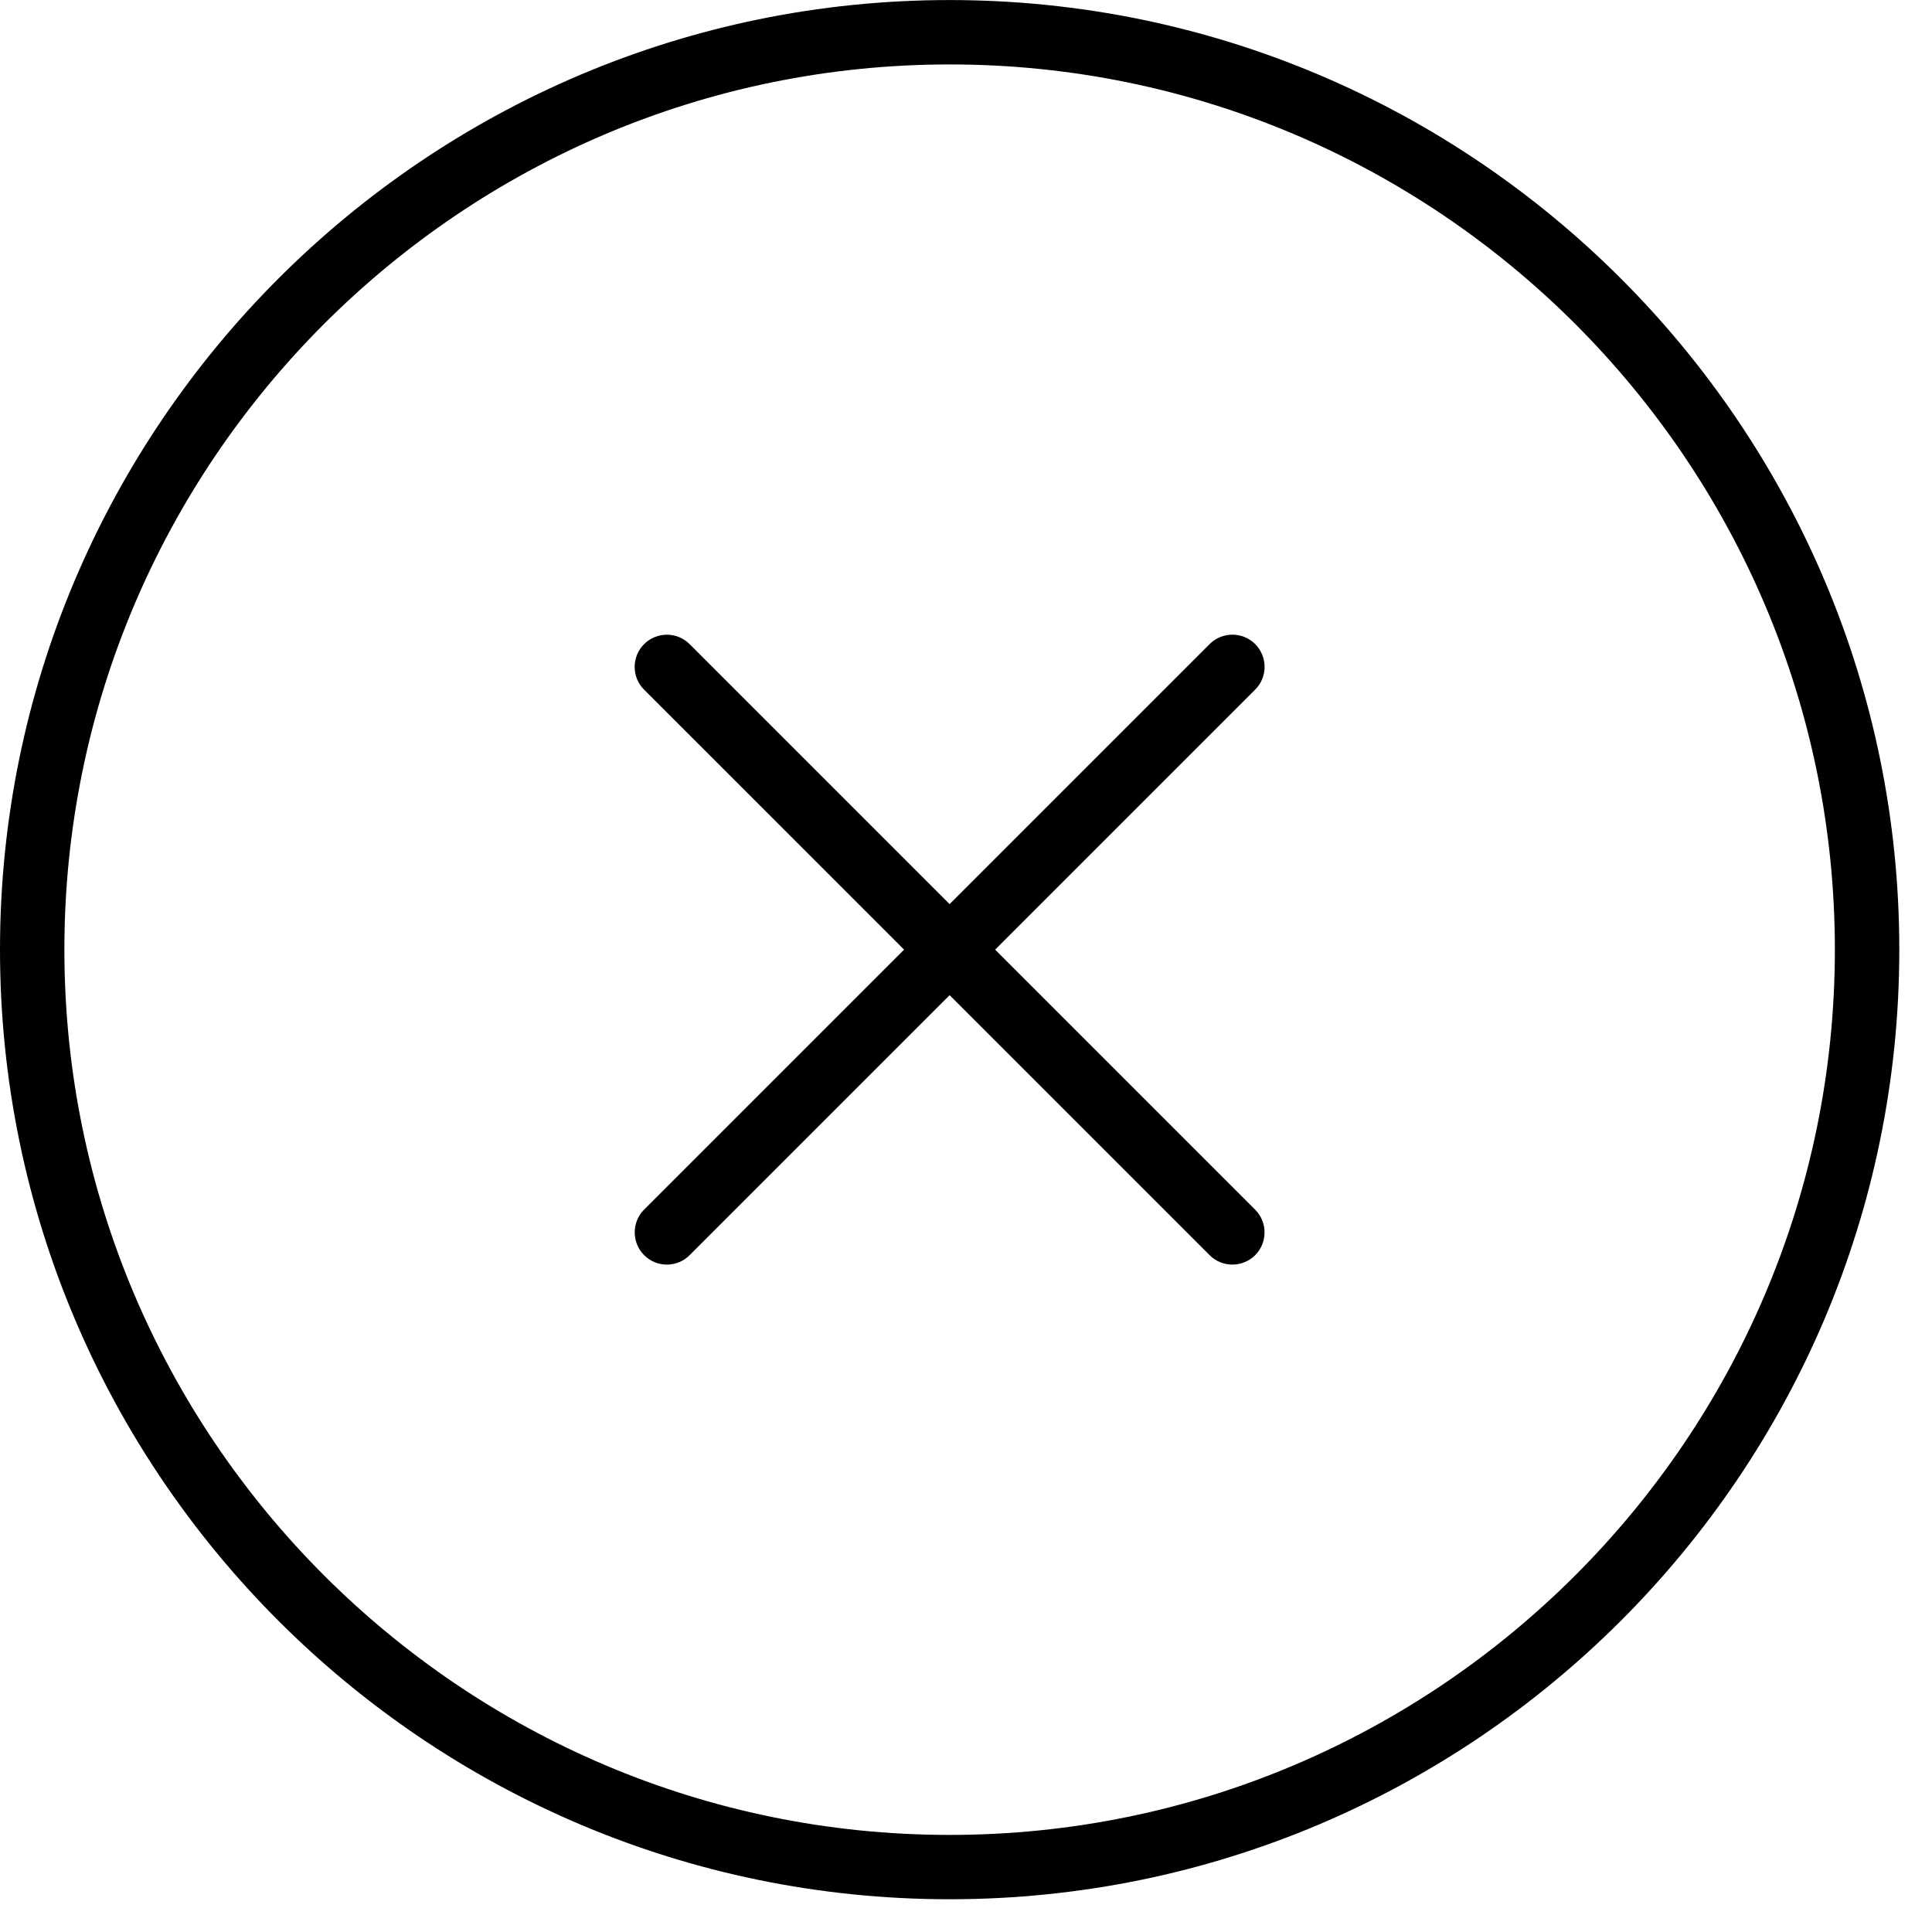
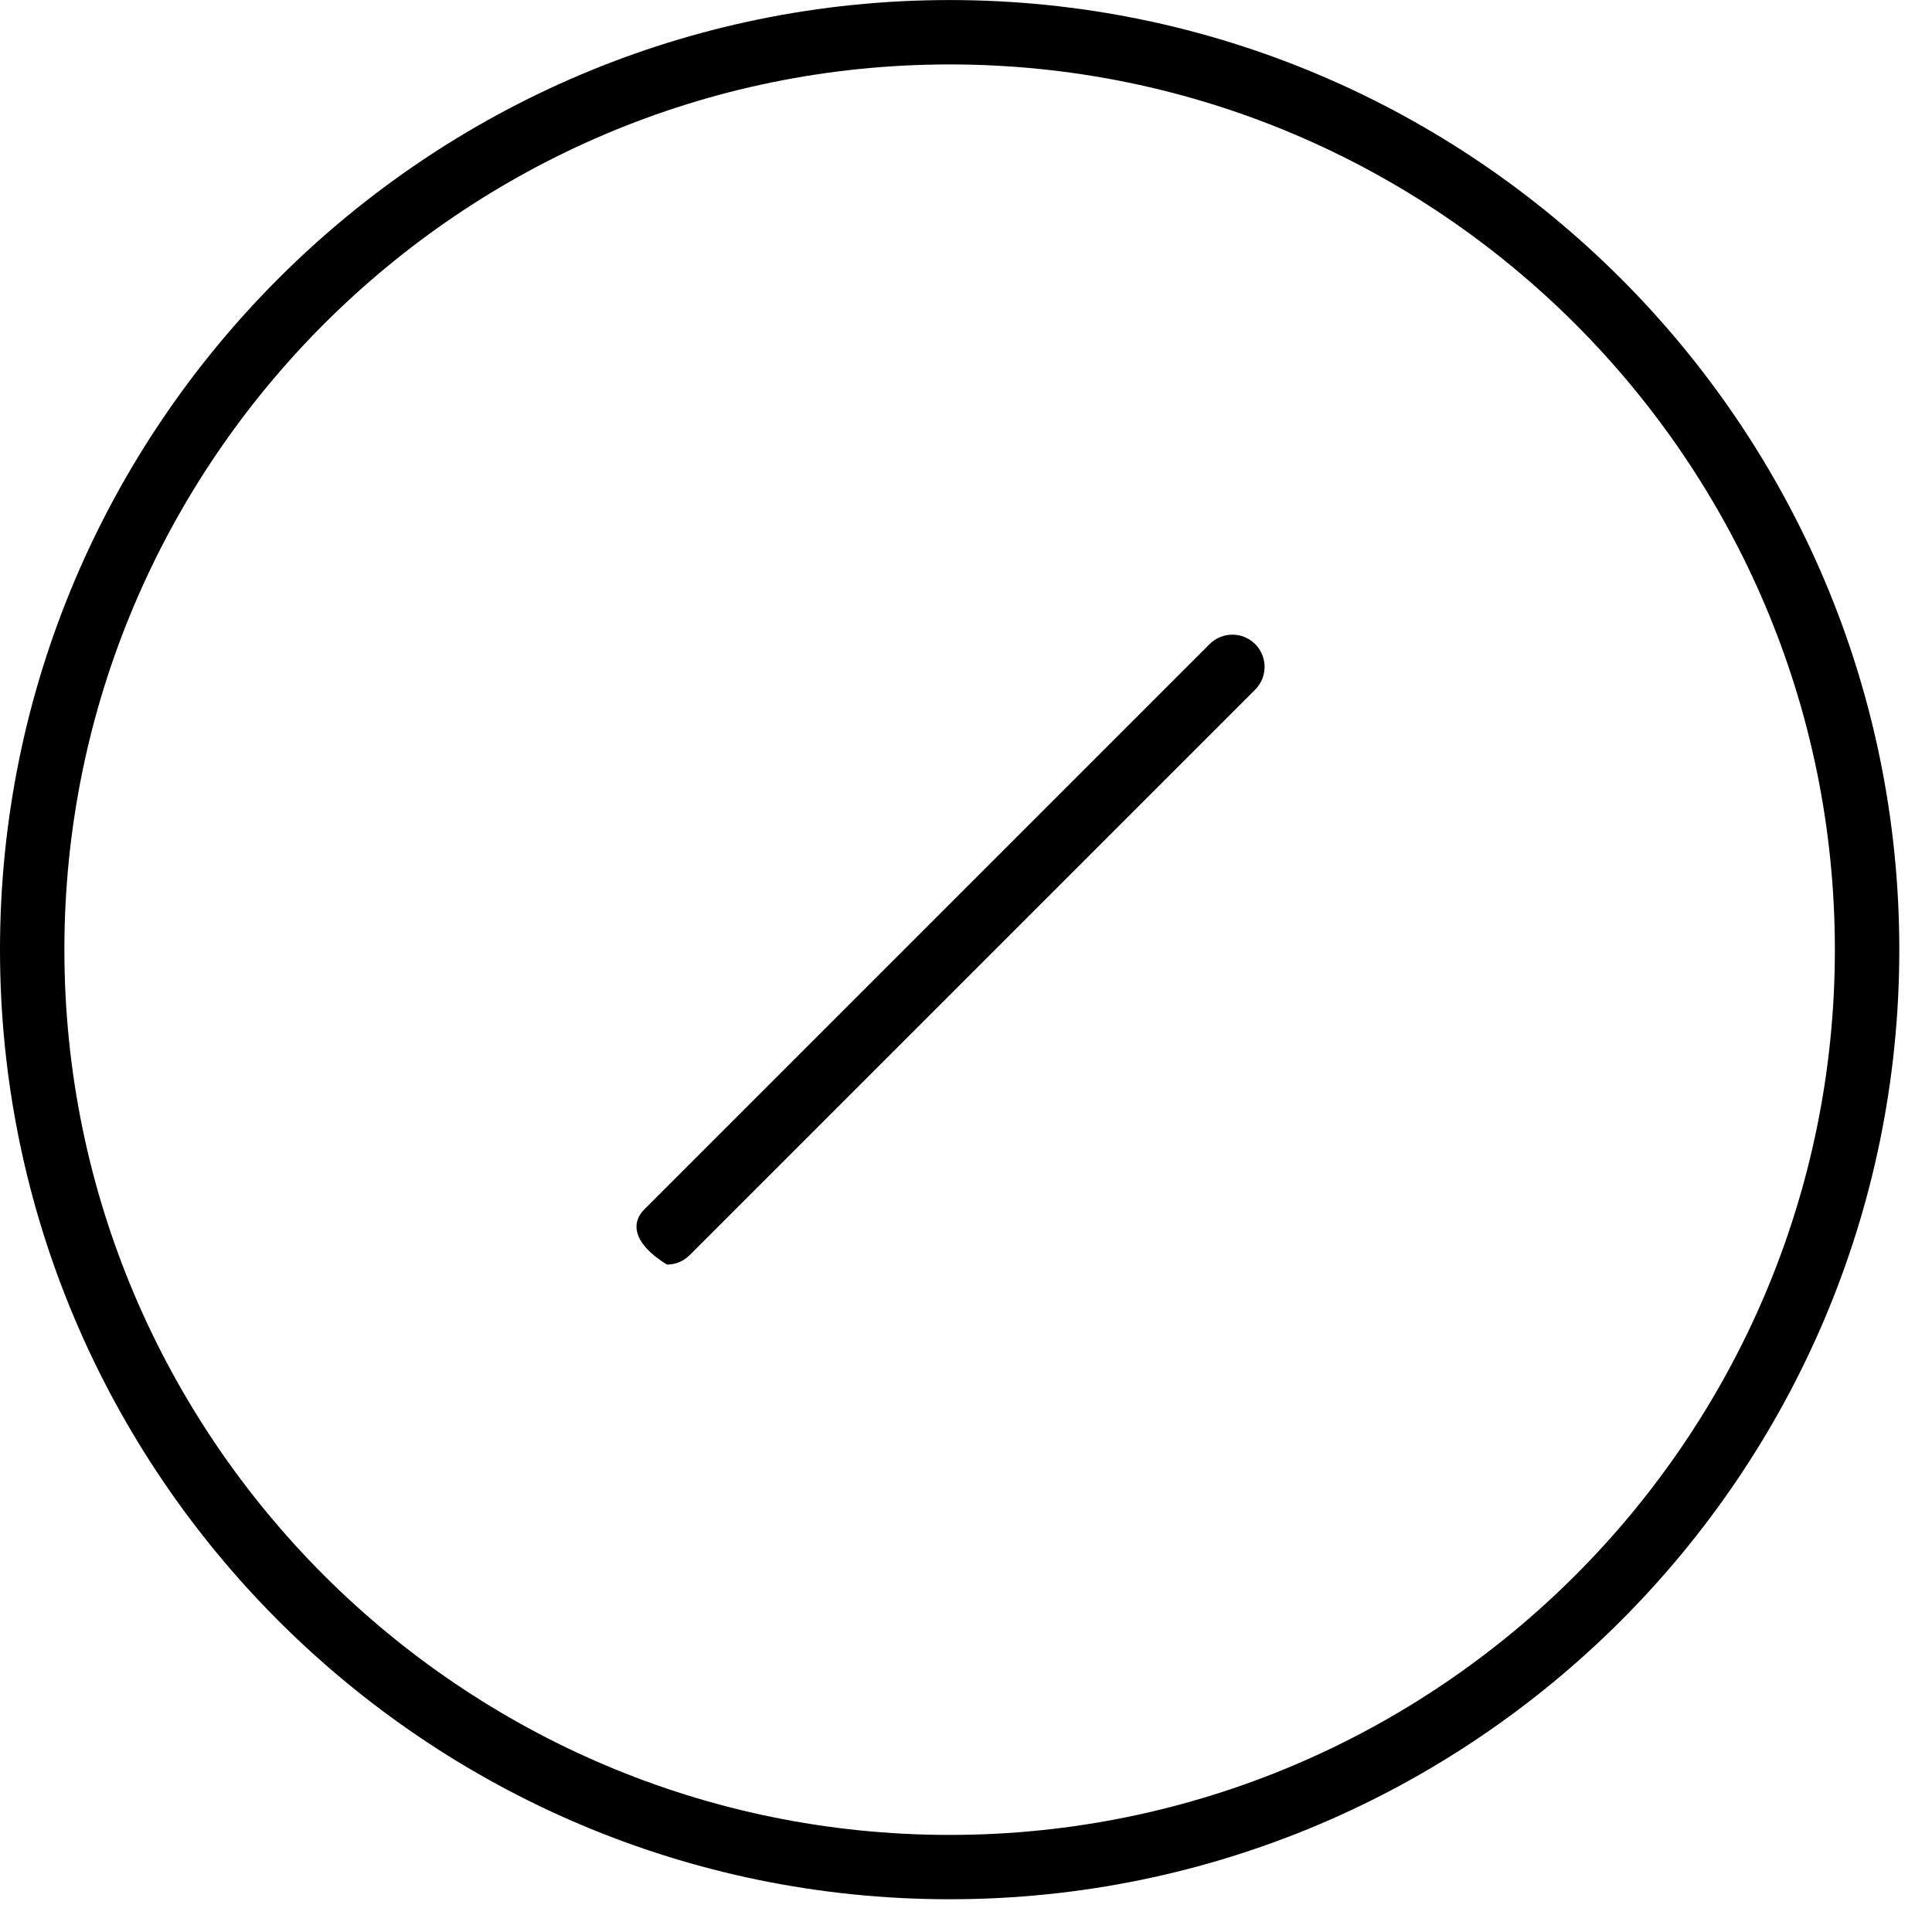
<svg xmlns="http://www.w3.org/2000/svg" width="40px" height="40px" viewBox="0 0 40 40" version="1.1">
  <title>close-circular-button-of-a-cross</title>
  <desc>Created with Sketch.</desc>
  <defs />
  <g id="Def" stroke="none" stroke-width="1" fill="none" fill-rule="evenodd">
    <g id="MAMA_FESTIVAL_PROJET_V1.3_FULL_FORMULAIRE_2" transform="translate(-1159, -80)" fill="#000000" fill-rule="nonzero">
      <g id="Group-5">
        <g id="Group-17" transform="translate(220, 80)">
          <g id="Group-3">
            <g id="close-circular-button-of-a-cross" transform="translate(939, 0)">
-               <path d="M13.807,26.182 C13.636,26.182 13.466,26.117 13.336,25.987 C13.076,25.726 13.076,25.303 13.336,25.043 L25.044,13.335 C25.304,13.075 25.726,13.075 25.987,13.335 C26.247,13.596 26.247,14.018 25.987,14.278 L14.278,25.987 C14.148,26.117 13.978,26.182 13.807,26.182 Z" id="Shape" />
-               <path d="M25.515,26.182 C25.344,26.182 25.173,26.117 25.044,25.987 L13.335,14.279 C13.075,14.019 13.075,13.596 13.335,13.336 C13.596,13.076 14.018,13.076 14.278,13.336 L25.986,25.044 C26.246,25.304 26.246,25.727 25.986,25.988 C25.856,26.117 25.685,26.182 25.515,26.182 Z" id="Shape" />
+               <path d="M13.807,26.182 C13.076,25.726 13.076,25.303 13.336,25.043 L25.044,13.335 C25.304,13.075 25.726,13.075 25.987,13.335 C26.247,13.596 26.247,14.018 25.987,14.278 L14.278,25.987 C14.148,26.117 13.978,26.182 13.807,26.182 Z" id="Shape" />
              <path d="M19.661,39.322 C8.82,39.322 0,30.502 0,19.662 C0,8.821 8.82,0.001 19.661,0.001 C30.503,0.001 39.323,8.82 39.323,19.662 C39.323,30.504 30.501,39.322 19.661,39.322 Z M19.661,1.334 C9.556,1.334 1.333,9.556 1.333,19.662 C1.333,29.768 9.556,37.99 19.661,37.99 C29.767,37.99 37.989,29.768 37.989,19.662 C37.989,9.556 29.767,1.334 19.661,1.334 Z" id="Shape" />
            </g>
          </g>
        </g>
      </g>
    </g>
  </g>
</svg>